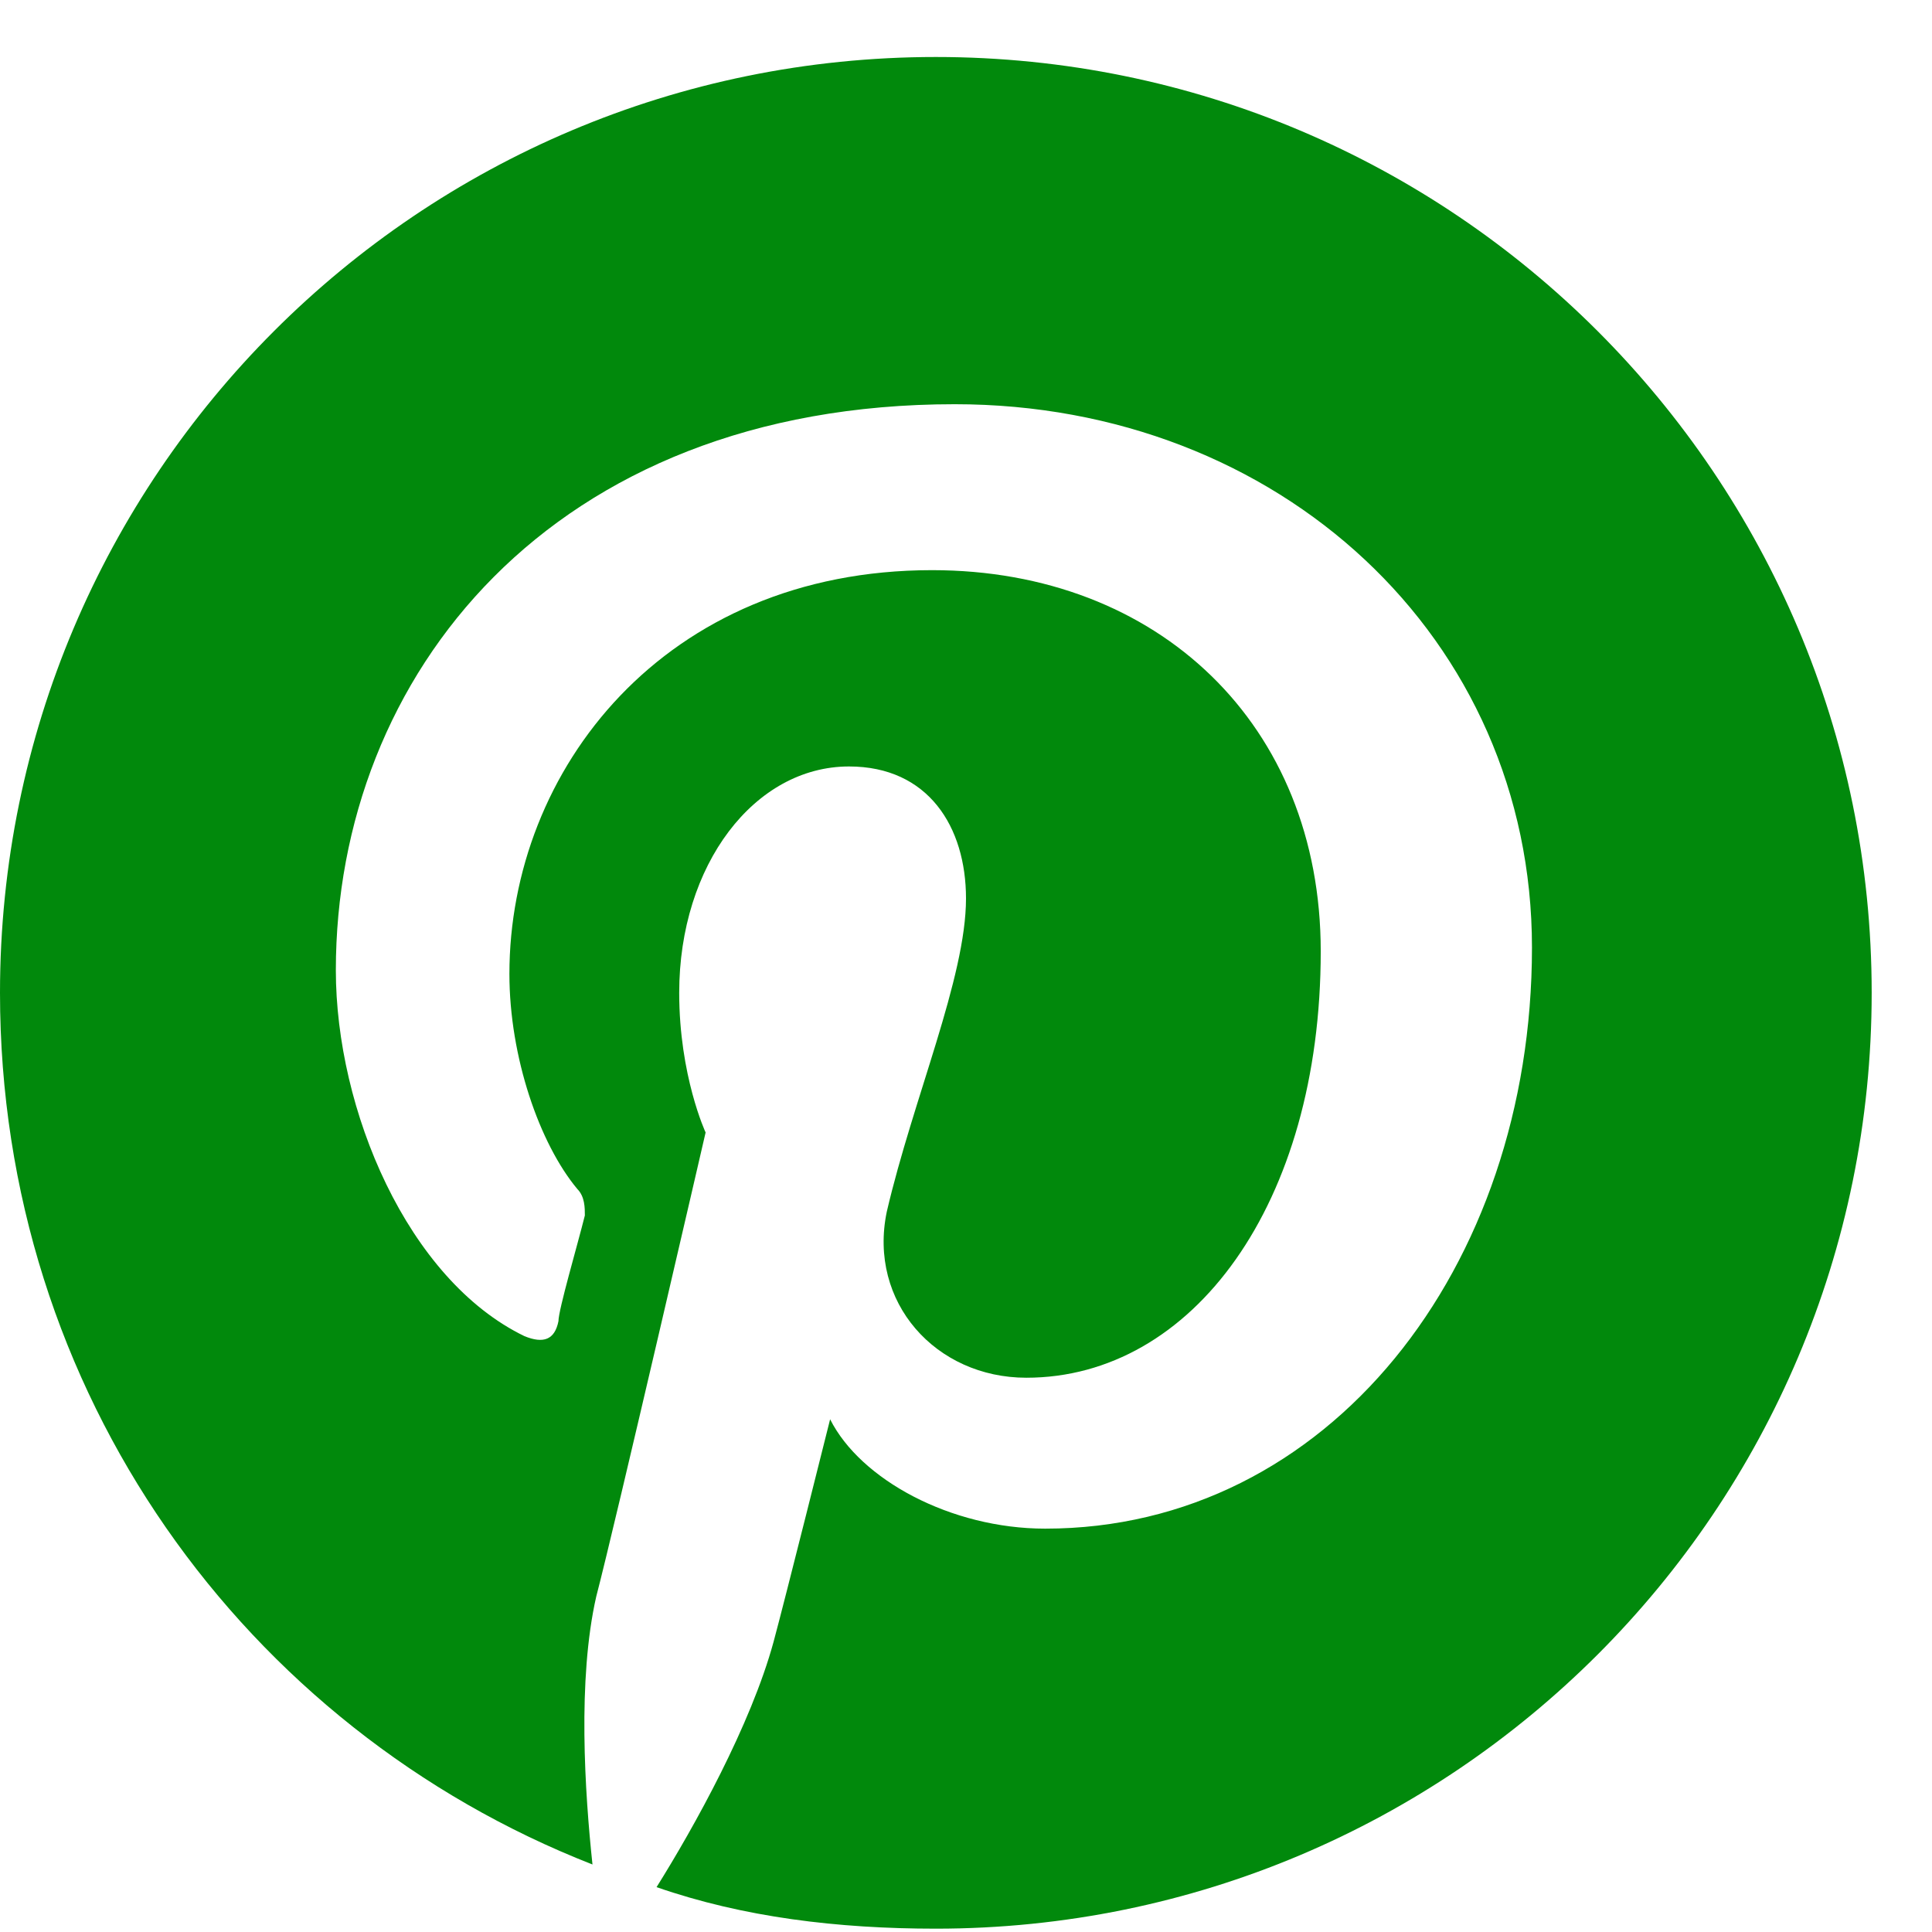
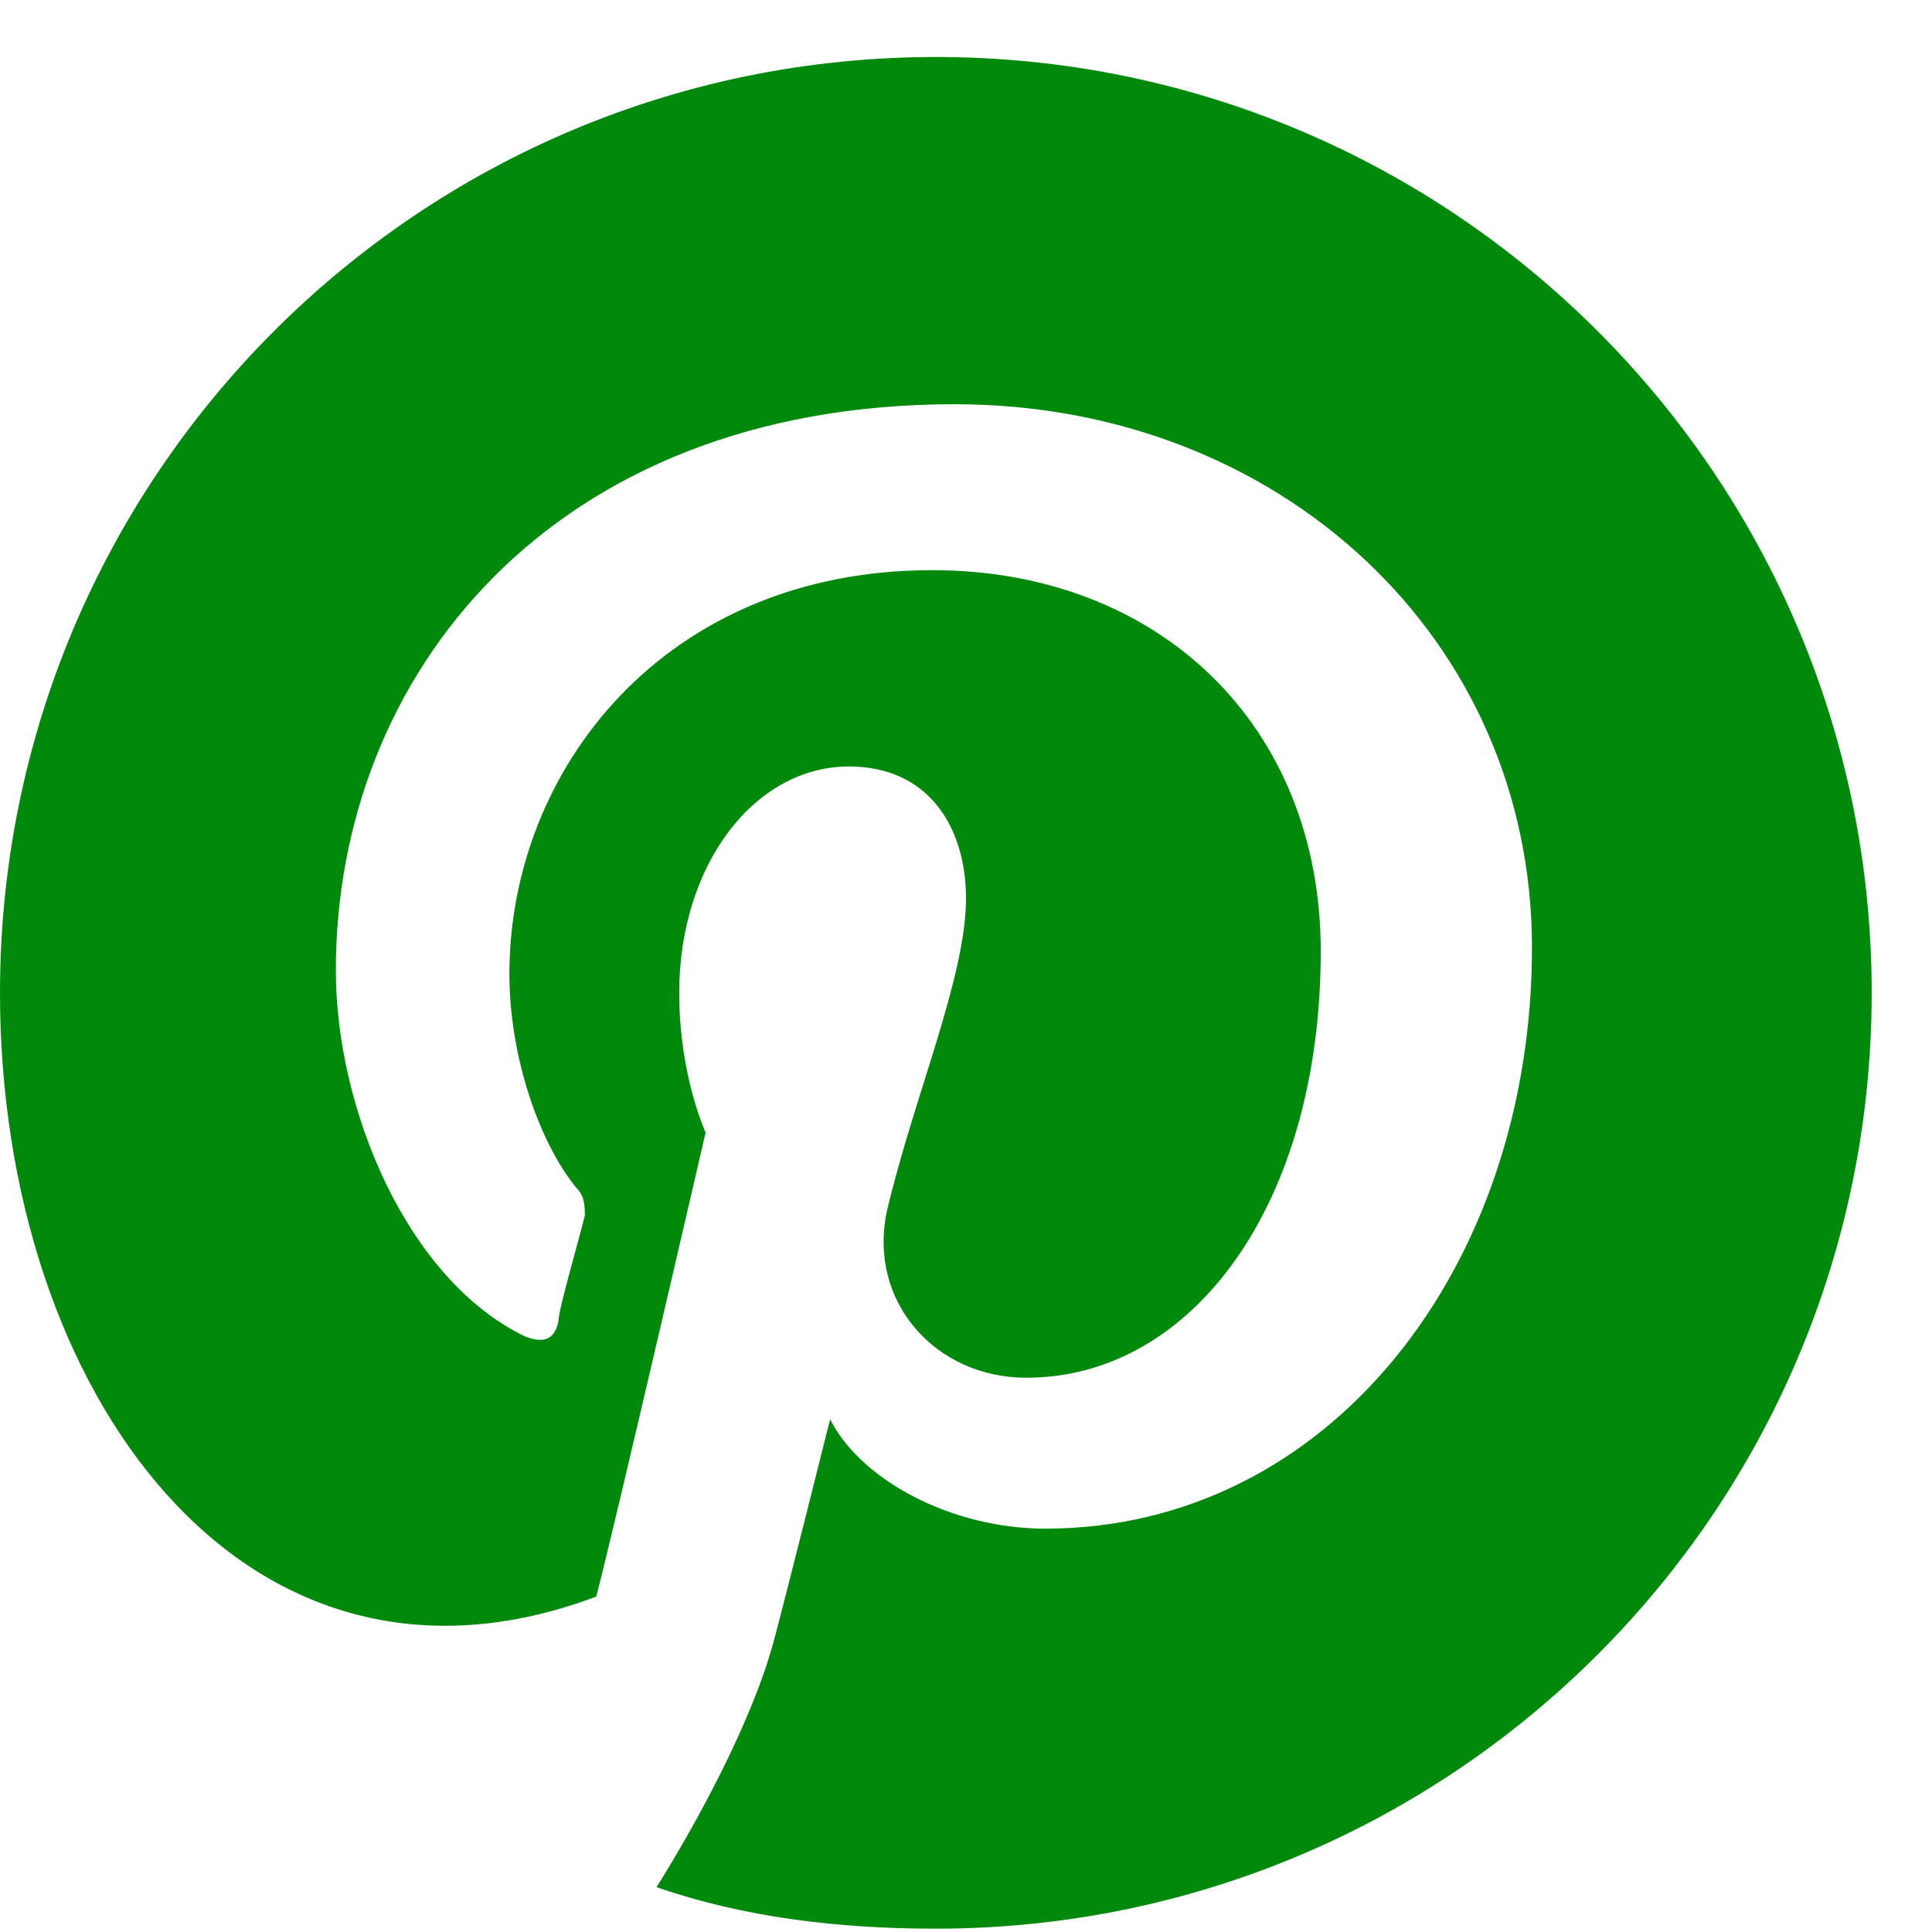
<svg xmlns="http://www.w3.org/2000/svg" width="18" height="18" viewBox="0 0 18 18" fill="none">
-   <path d="M17.438 9.25C17.438 14.066 13.535 17.969 8.719 17.969C7.805 17.969 6.926 17.863 6.117 17.582C6.469 17.02 6.996 16.07 7.207 15.297C7.312 14.91 7.734 13.223 7.734 13.223C8.016 13.785 8.859 14.242 9.738 14.242C12.375 14.242 14.273 11.816 14.273 8.828C14.273 5.945 11.918 3.766 8.895 3.766C5.133 3.766 3.129 6.297 3.129 9.039C3.129 10.34 3.797 11.922 4.887 12.449C5.062 12.52 5.168 12.484 5.203 12.309C5.203 12.203 5.379 11.605 5.449 11.324C5.449 11.254 5.449 11.148 5.379 11.078C5.027 10.656 4.746 9.848 4.746 9.074C4.746 7.176 6.188 5.312 8.684 5.312C10.793 5.312 12.305 6.754 12.305 8.863C12.305 11.219 11.109 12.836 9.562 12.836C8.719 12.836 8.086 12.133 8.262 11.289C8.508 10.234 9 9.109 9 8.371C9 7.703 8.648 7.141 7.91 7.141C7.031 7.141 6.328 8.055 6.328 9.25C6.328 10.023 6.574 10.551 6.574 10.551C6.574 10.551 5.73 14.207 5.555 14.875C5.379 15.648 5.449 16.703 5.52 17.371C2.285 16.105 0 12.977 0 9.25C0 4.434 3.902 0.531 8.719 0.531C13.535 0.531 17.438 4.434 17.438 9.25Z" fill="#01890C" />
+   <path d="M17.438 9.25C17.438 14.066 13.535 17.969 8.719 17.969C7.805 17.969 6.926 17.863 6.117 17.582C6.469 17.02 6.996 16.07 7.207 15.297C7.312 14.91 7.734 13.223 7.734 13.223C8.016 13.785 8.859 14.242 9.738 14.242C12.375 14.242 14.273 11.816 14.273 8.828C14.273 5.945 11.918 3.766 8.895 3.766C5.133 3.766 3.129 6.297 3.129 9.039C3.129 10.34 3.797 11.922 4.887 12.449C5.062 12.52 5.168 12.484 5.203 12.309C5.203 12.203 5.379 11.605 5.449 11.324C5.449 11.254 5.449 11.148 5.379 11.078C5.027 10.656 4.746 9.848 4.746 9.074C4.746 7.176 6.188 5.312 8.684 5.312C10.793 5.312 12.305 6.754 12.305 8.863C12.305 11.219 11.109 12.836 9.562 12.836C8.719 12.836 8.086 12.133 8.262 11.289C8.508 10.234 9 9.109 9 8.371C9 7.703 8.648 7.141 7.91 7.141C7.031 7.141 6.328 8.055 6.328 9.25C6.328 10.023 6.574 10.551 6.574 10.551C6.574 10.551 5.73 14.207 5.555 14.875C2.285 16.105 0 12.977 0 9.25C0 4.434 3.902 0.531 8.719 0.531C13.535 0.531 17.438 4.434 17.438 9.25Z" fill="#01890C" />
</svg>